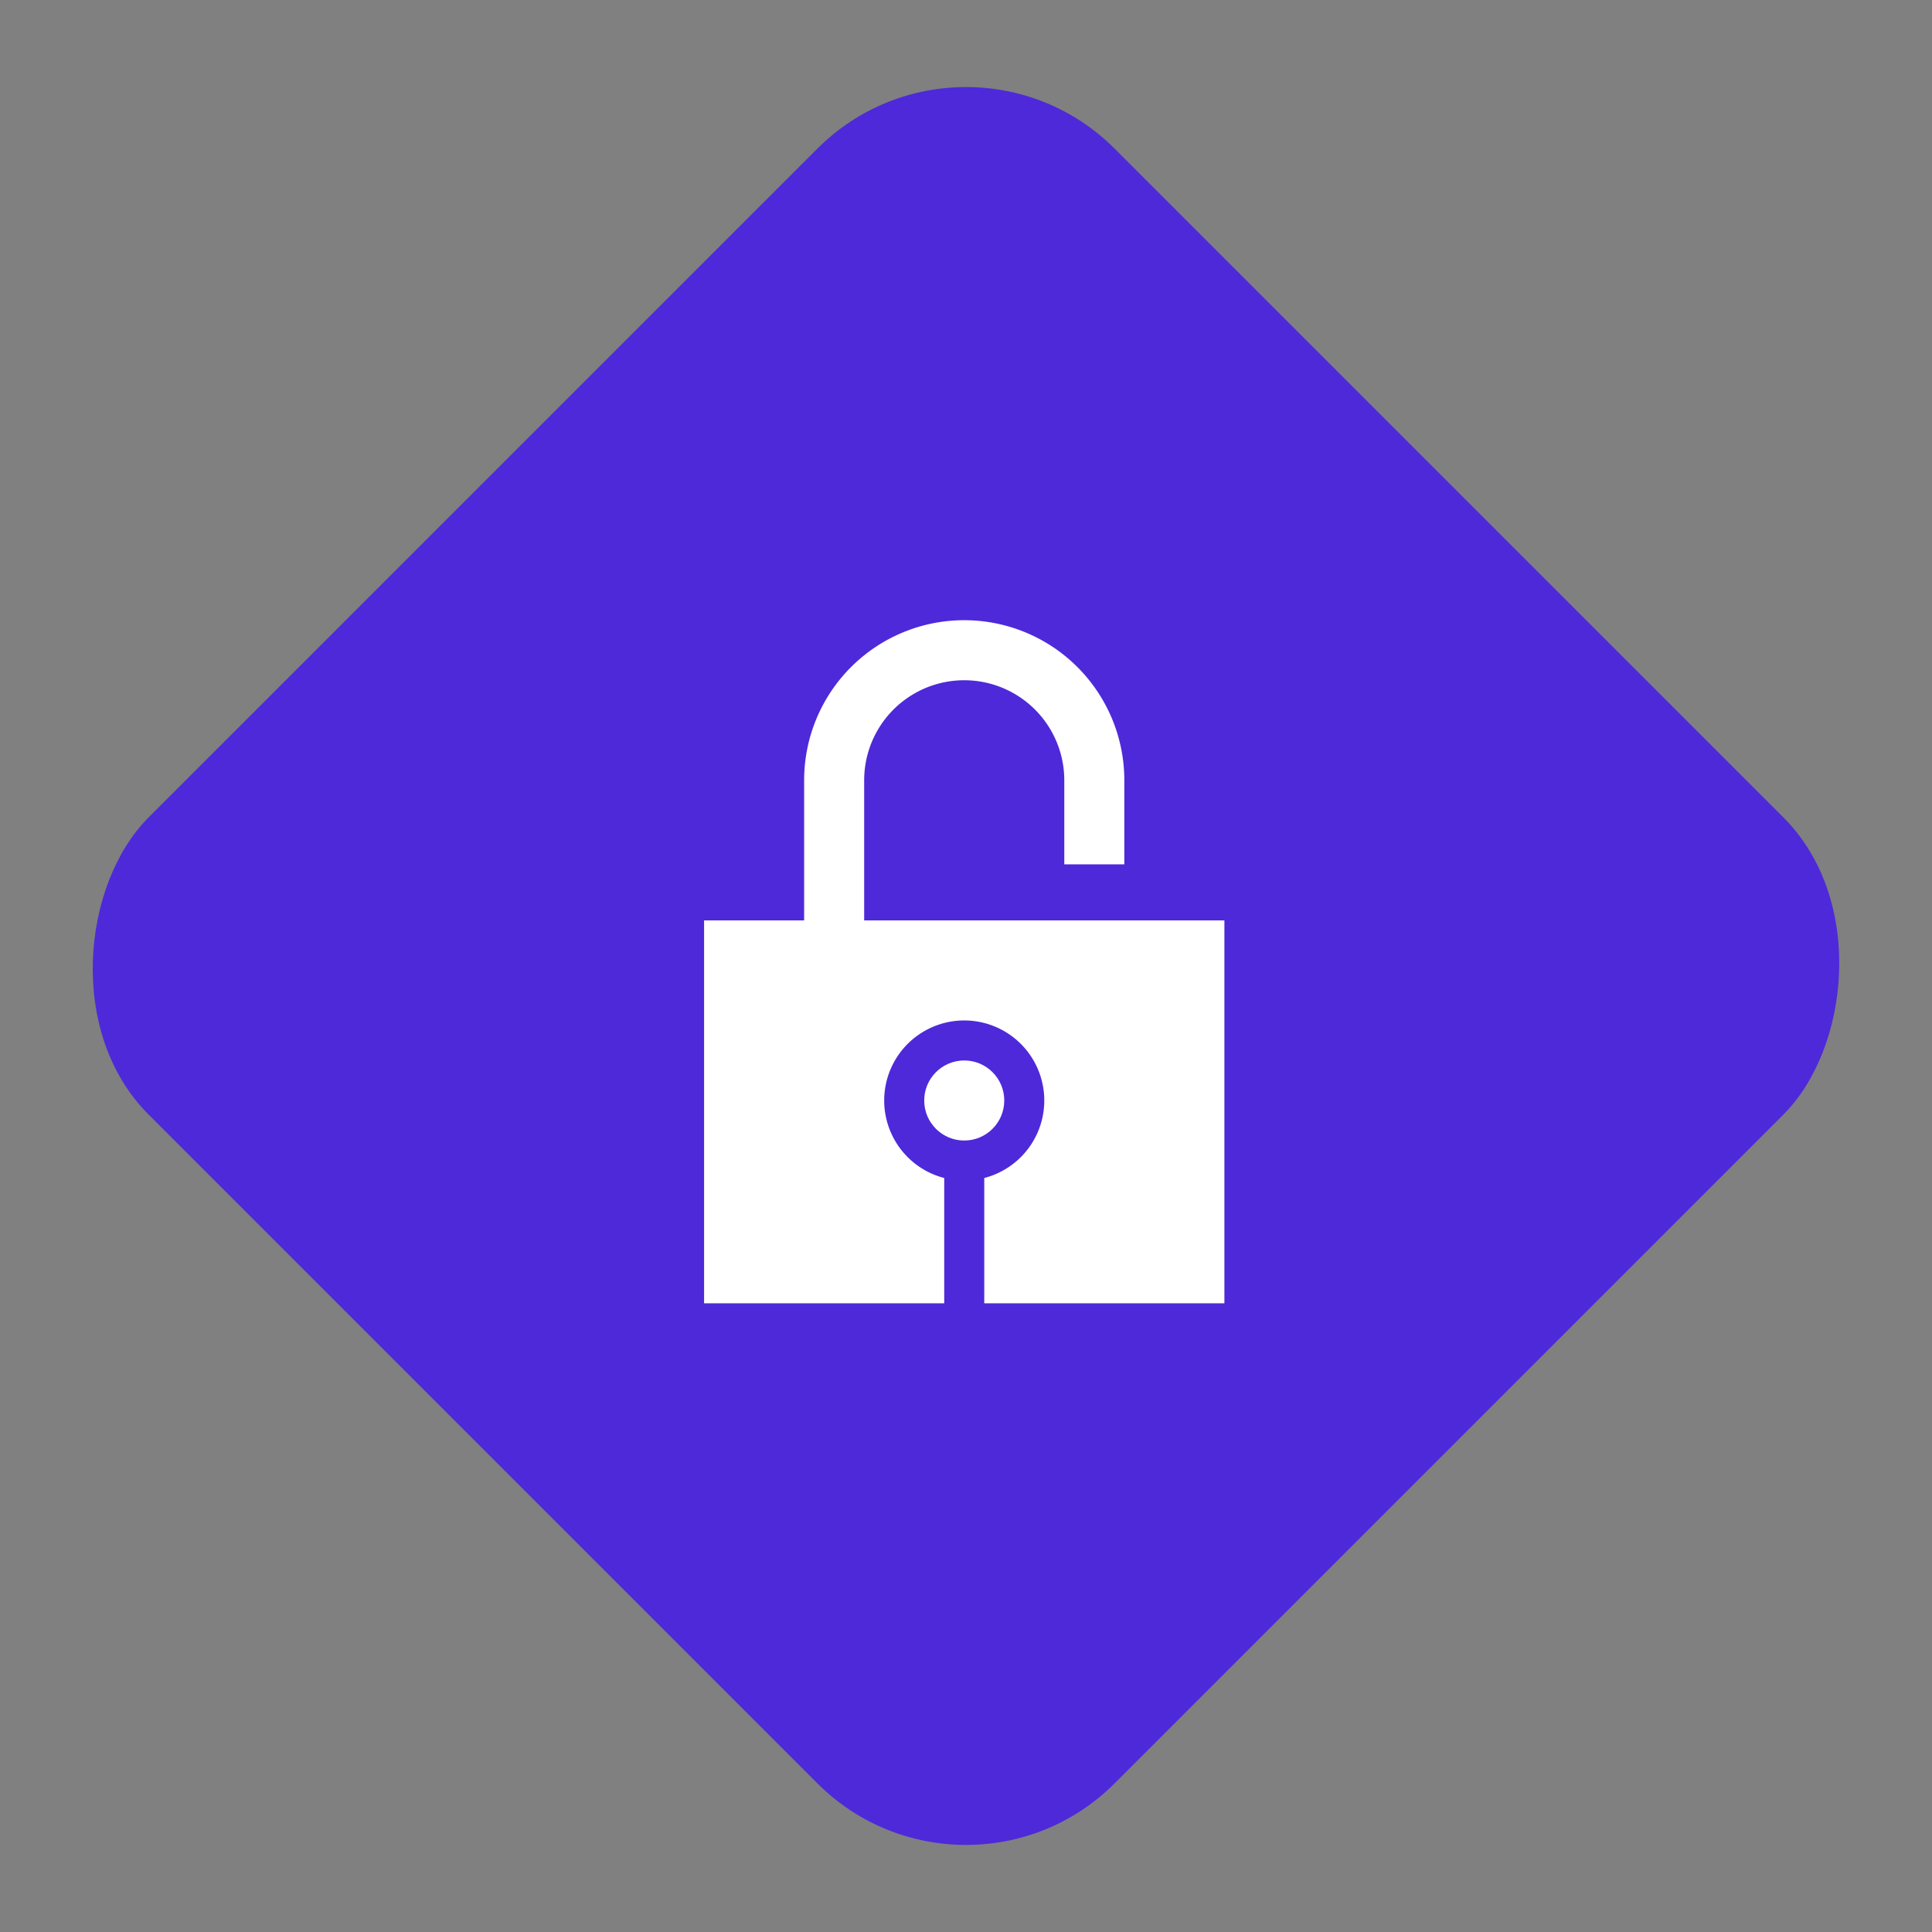
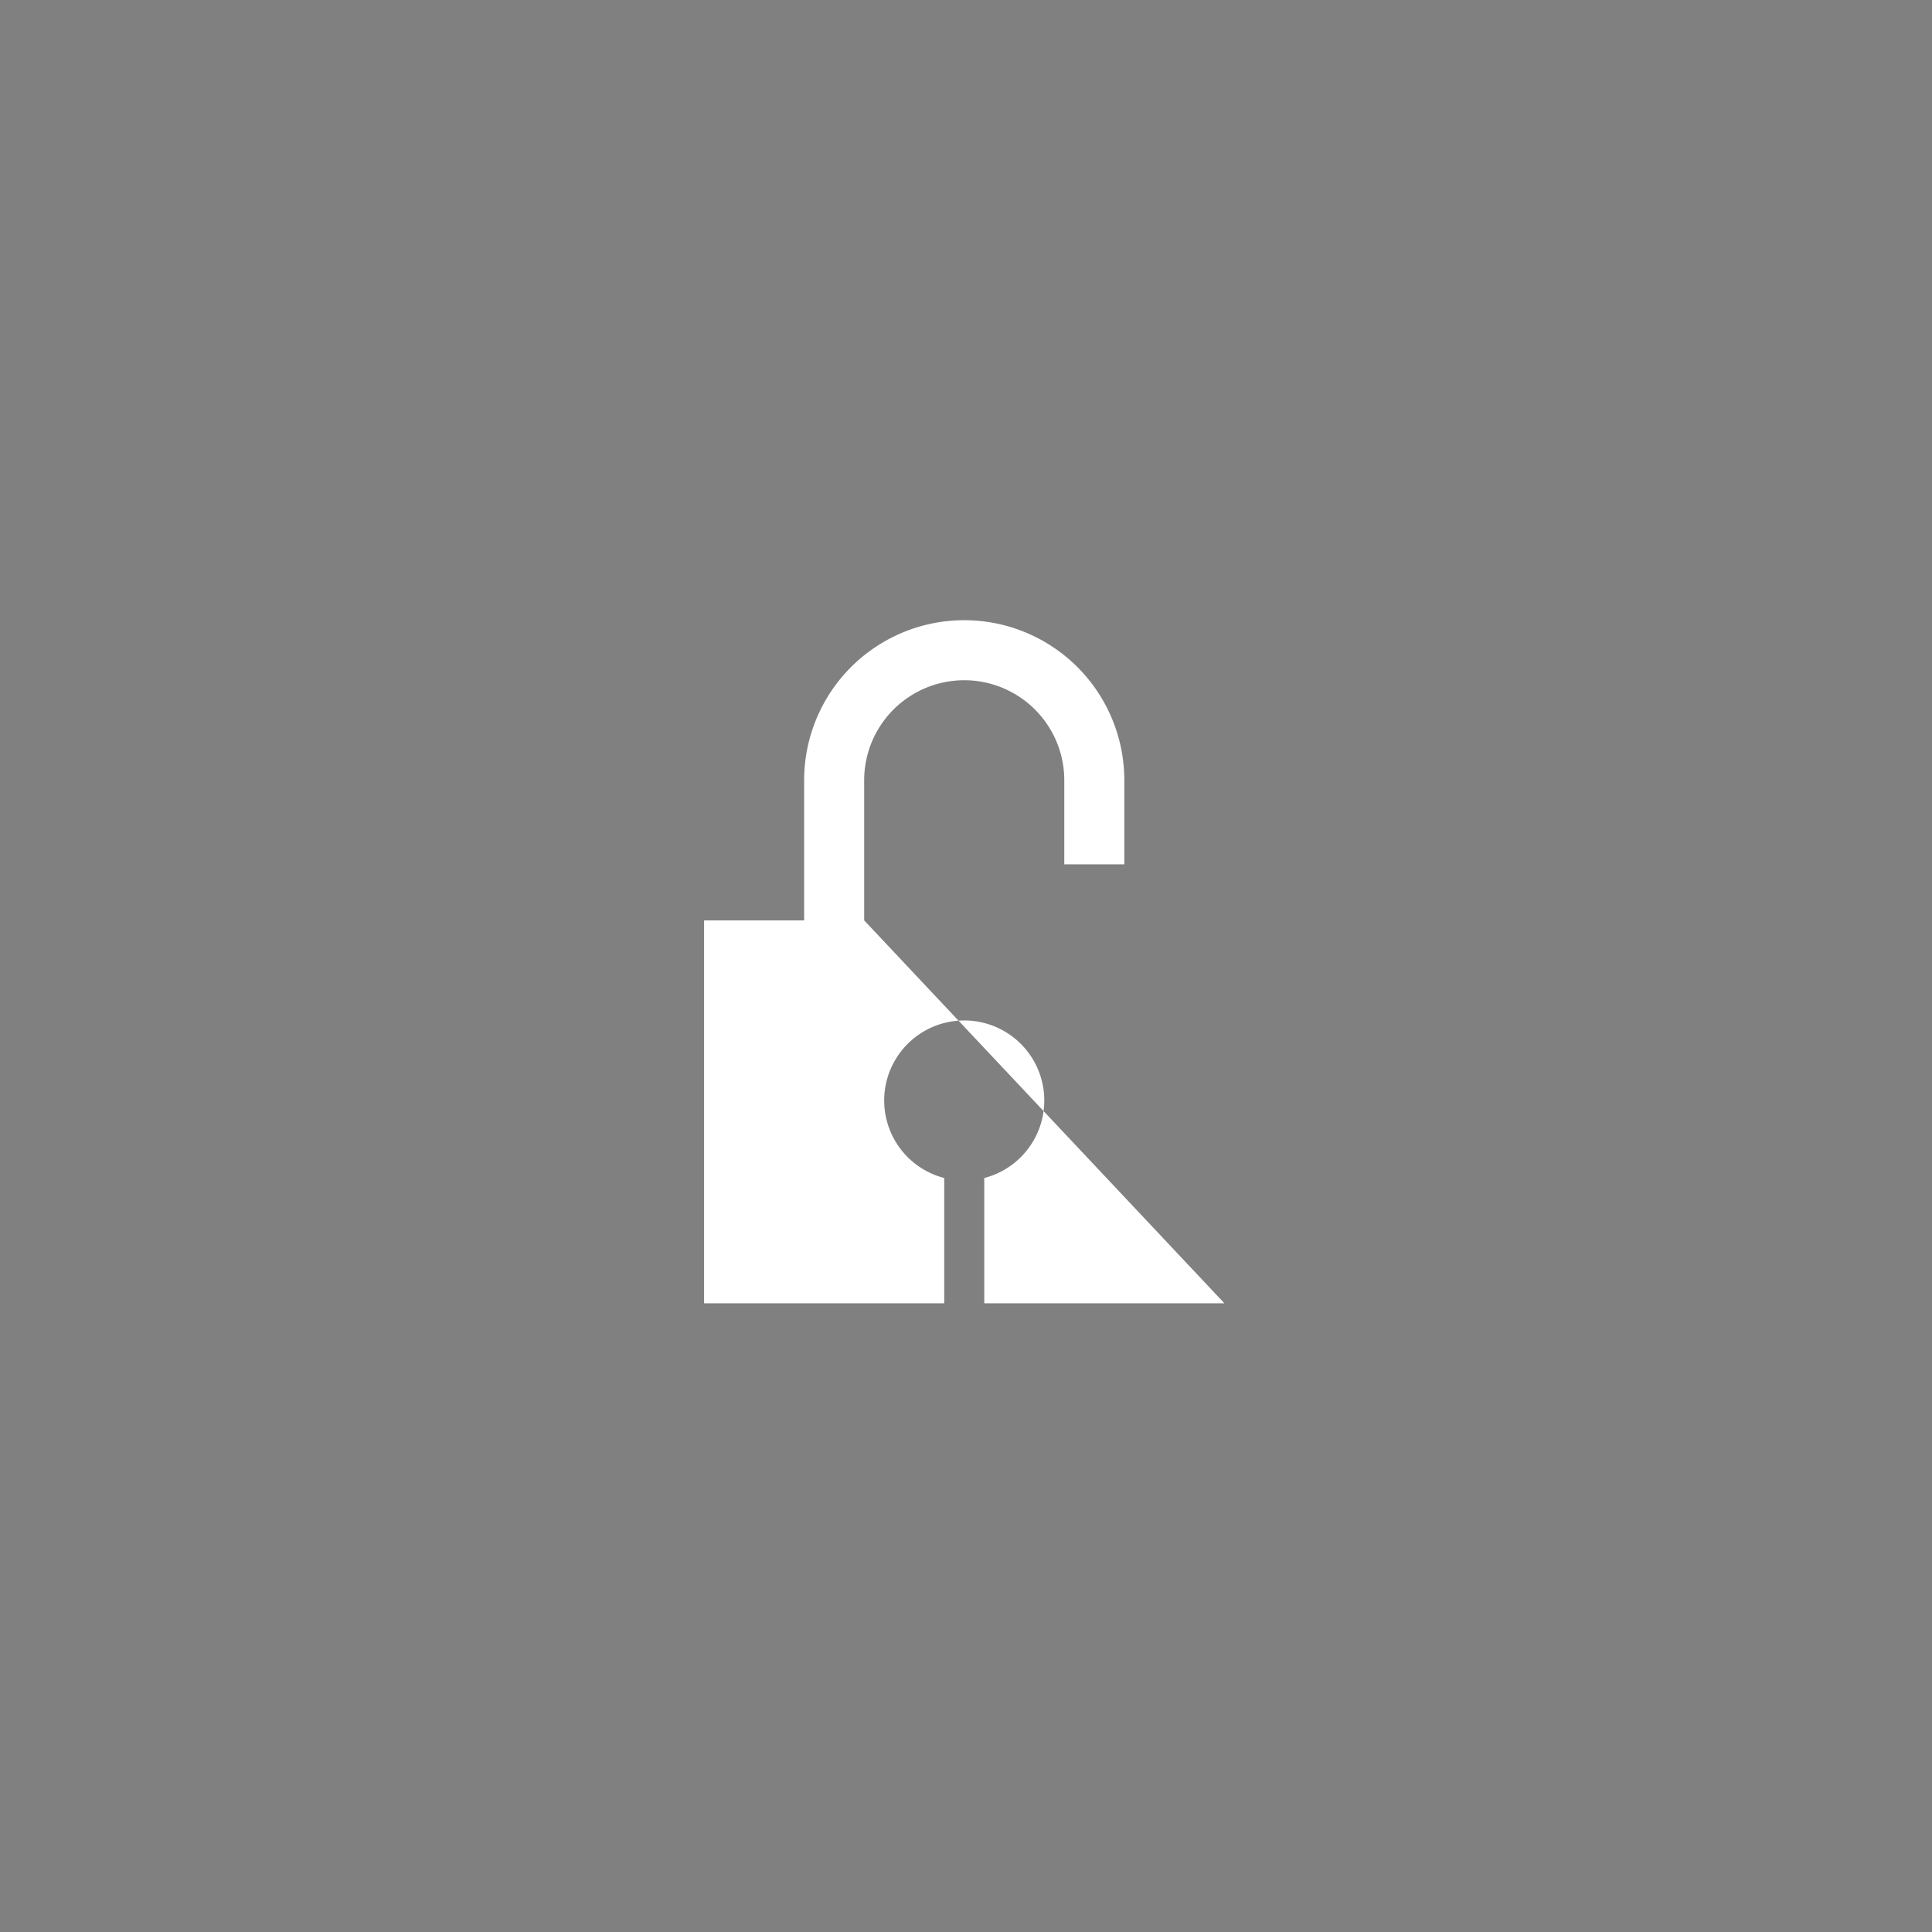
<svg xmlns="http://www.w3.org/2000/svg" width="183.848" height="183.848" viewBox="0 0 183.848 183.848">
  <rect x="0" y="0" width="183.848" height="183.848" fill="#808080" stroke="none" />
  <g transform="translate(-2915 11097.049)">
-     <rect width="130" height="130" rx="20" transform="translate(3006.924 -11097.049) rotate(45)" fill="#4e29da" />
    <g transform="translate(2982 -11038.03)">
-       <circle cx="3.809" cy="3.809" r="3.809" transform="translate(20.947 41.895)" fill="#fff" />
-       <path d="M76.234,28.564V15.234a9.521,9.521,0,0,1,19.043,0v8h5.713v-8a15.234,15.234,0,0,0-30.469,0v13.33H61V65H83.852V53.079a7.617,7.617,0,1,1,3.809,0V65h22.852V28.564Z" transform="translate(-61)" fill="#fff" />
+       <path d="M76.234,28.564V15.234a9.521,9.521,0,0,1,19.043,0v8h5.713v-8a15.234,15.234,0,0,0-30.469,0v13.33H61V65H83.852V53.079a7.617,7.617,0,1,1,3.809,0V65h22.852Z" transform="translate(-61)" fill="#fff" />
    </g>
  </g>
</svg>